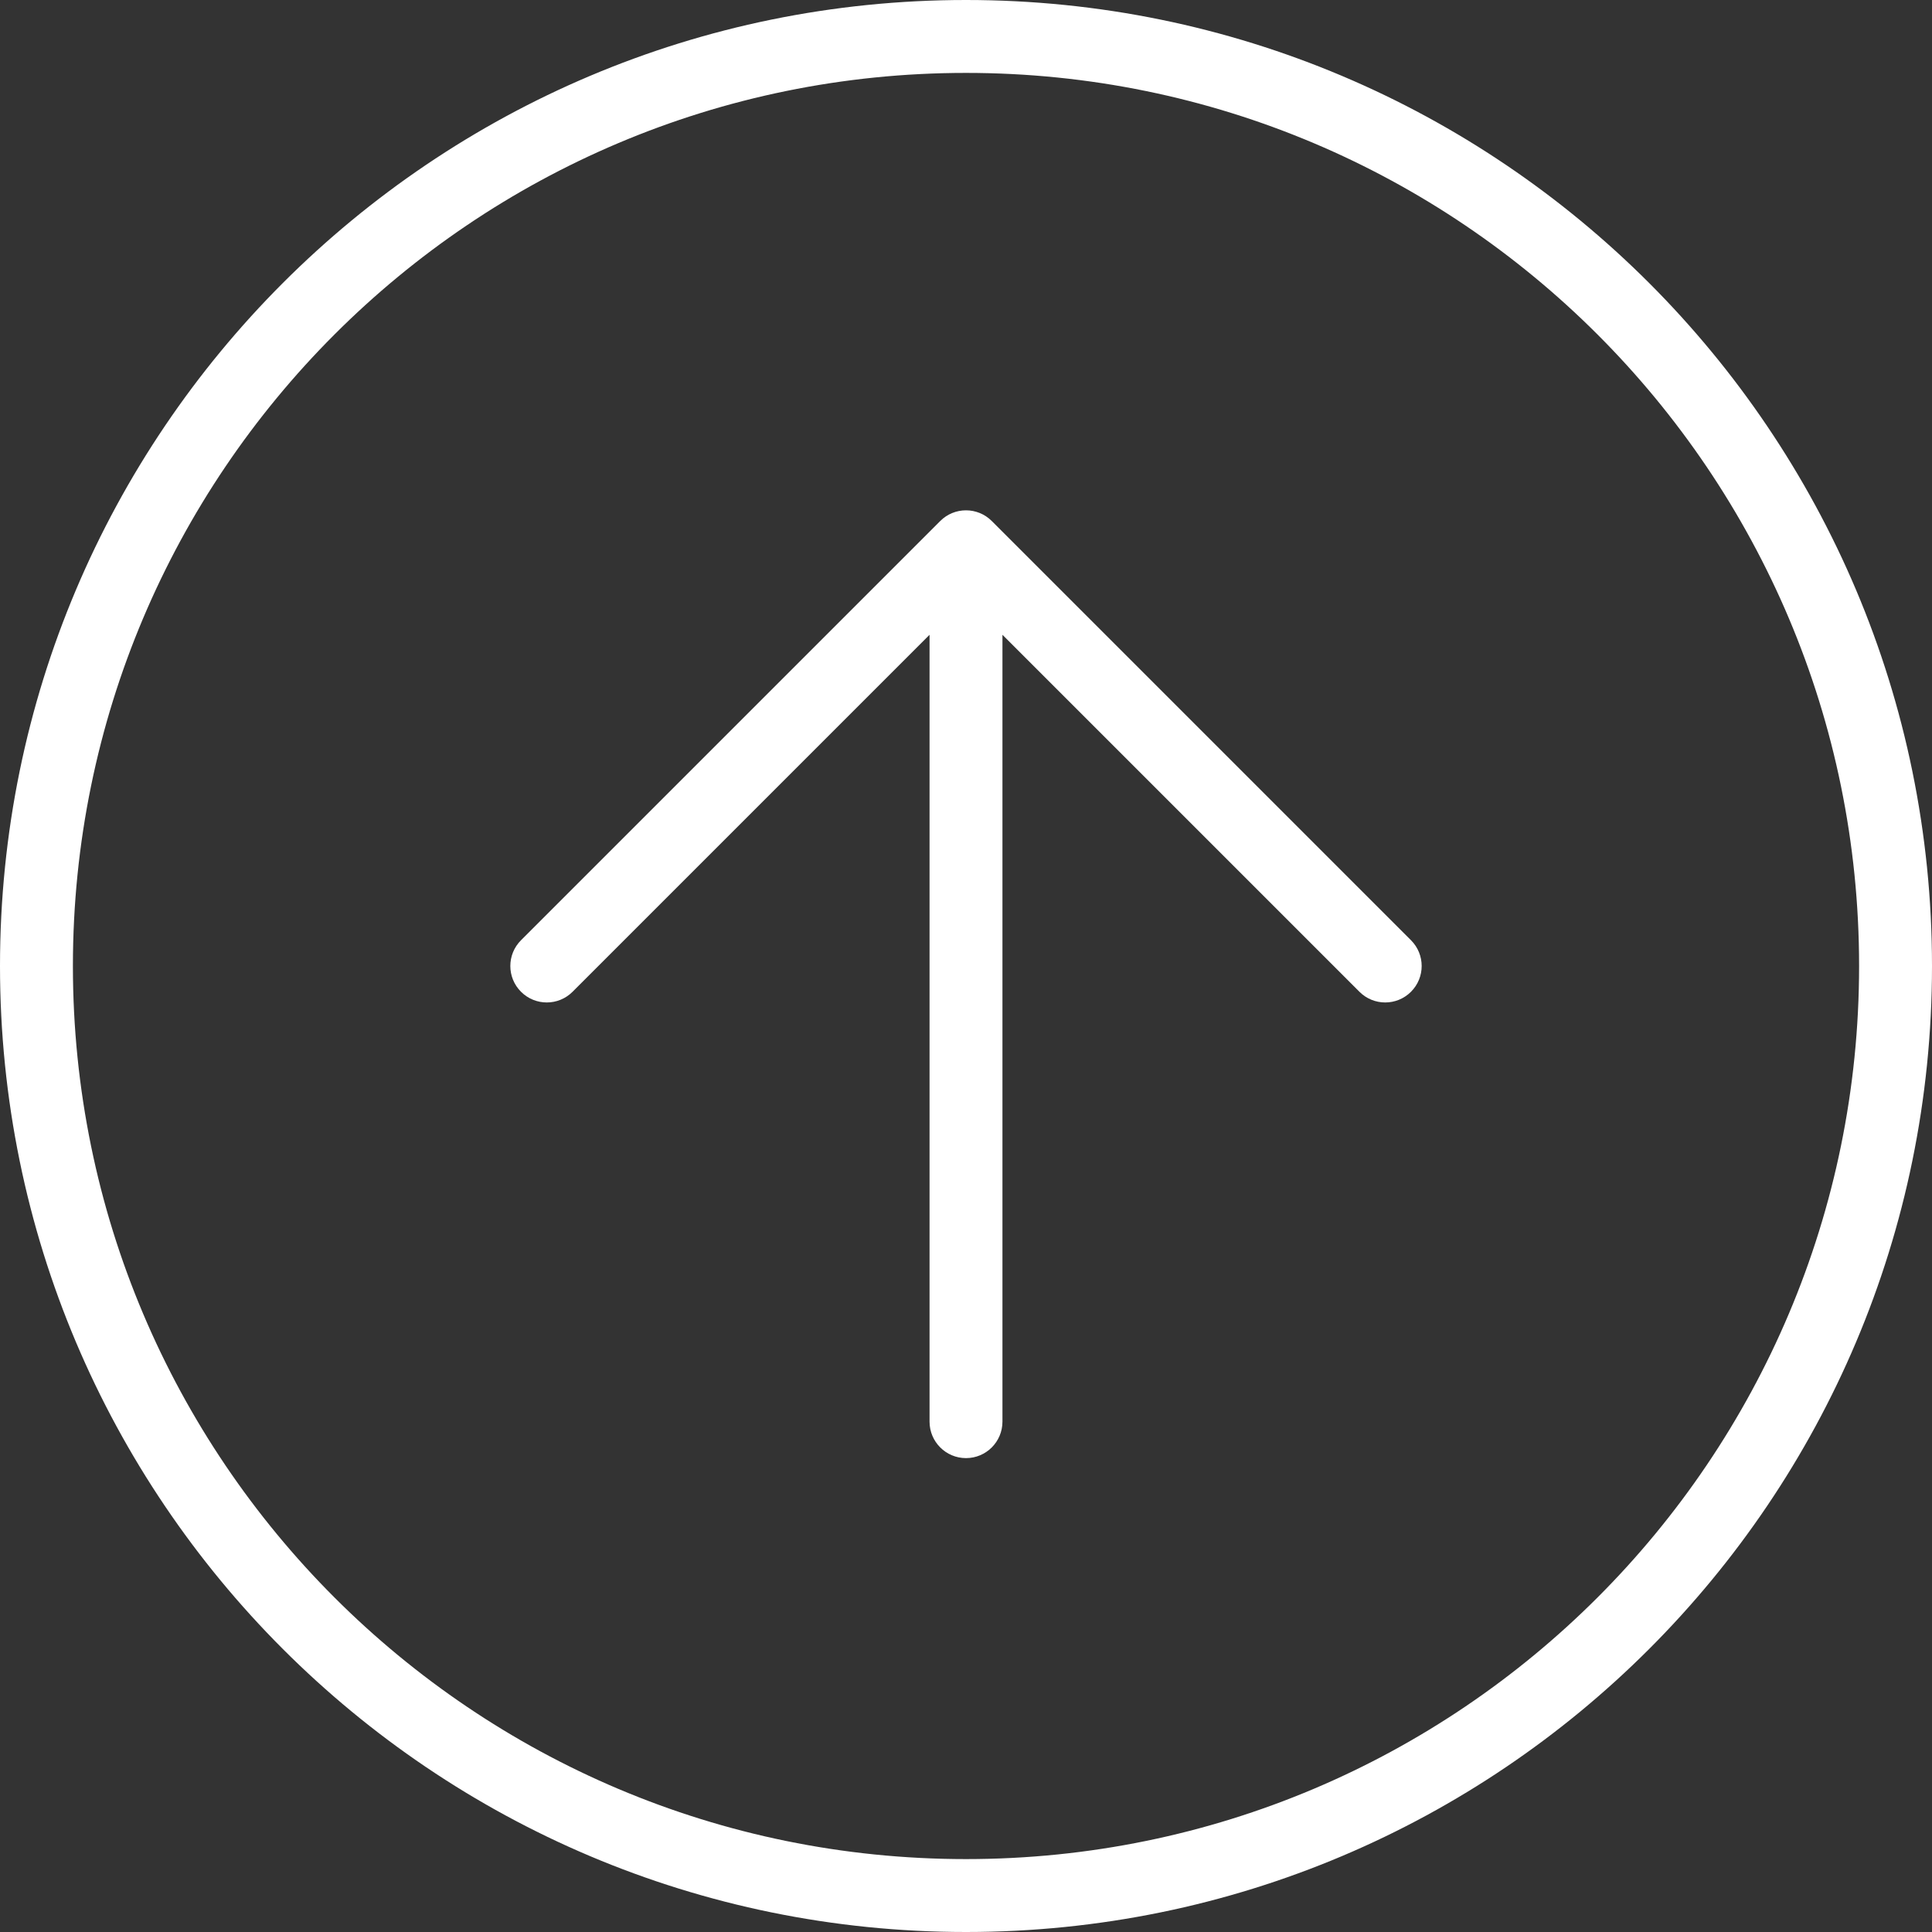
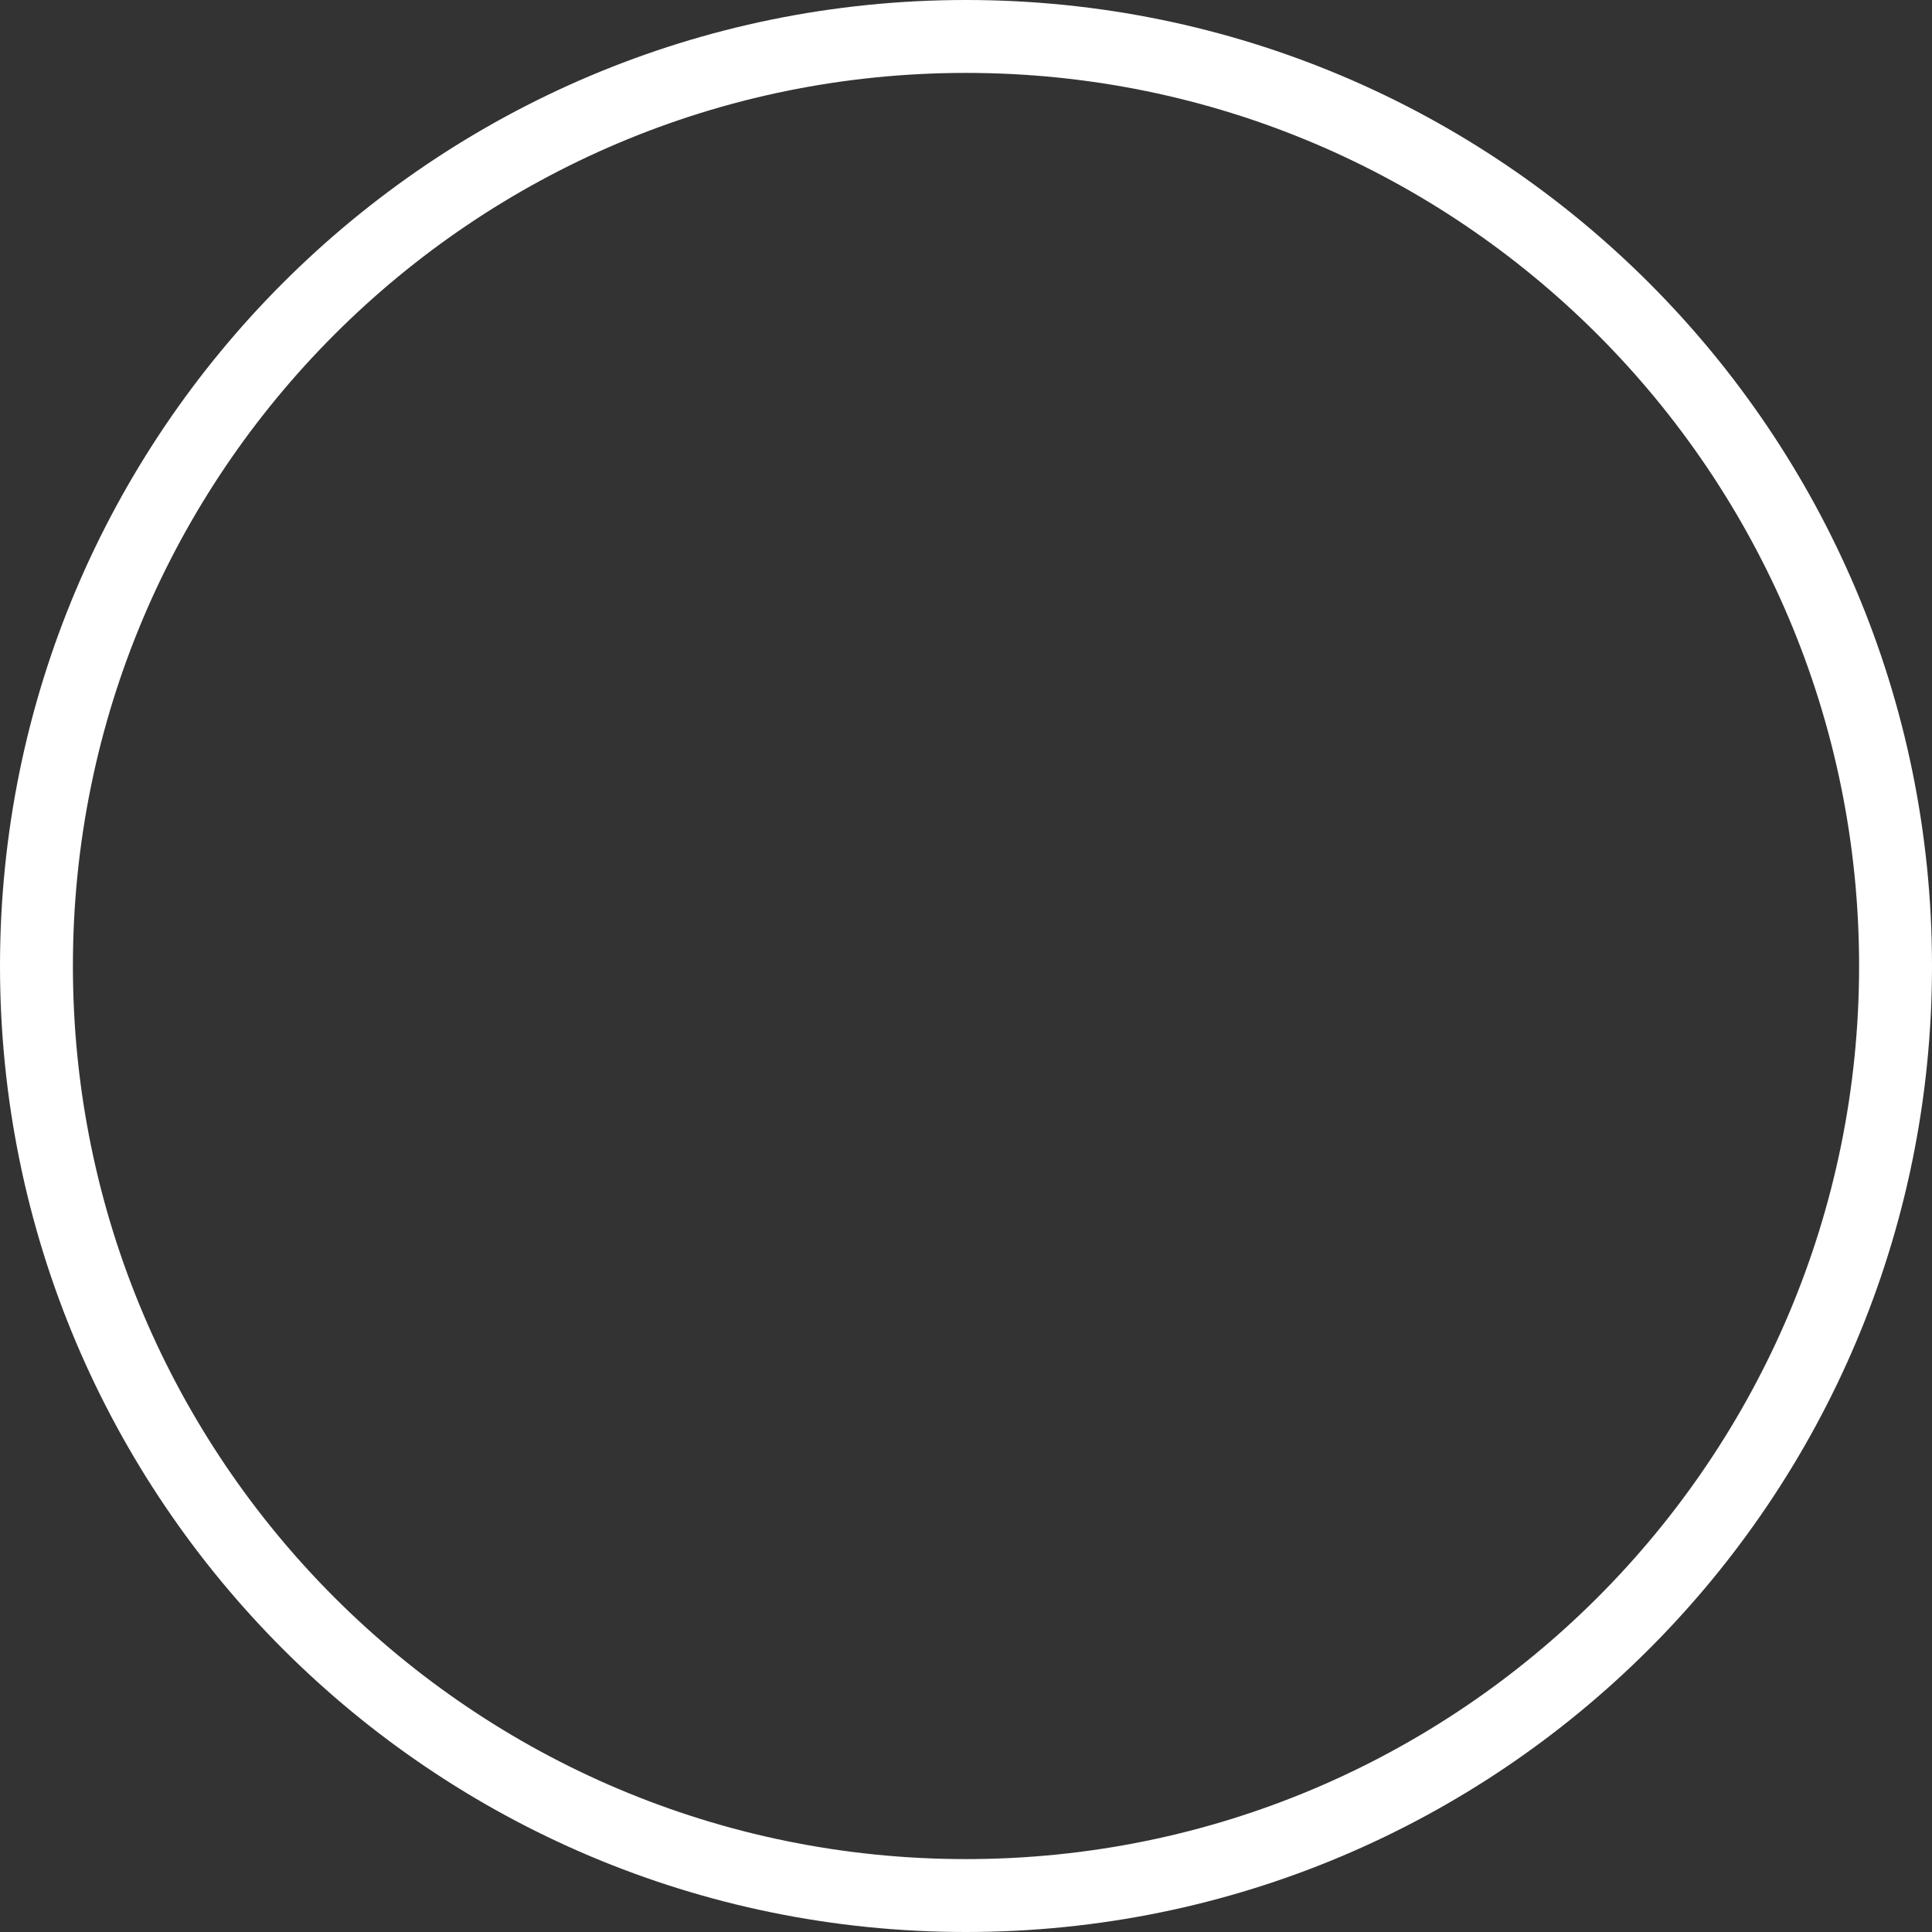
<svg xmlns="http://www.w3.org/2000/svg" width="53" height="53" viewBox="0 0 53 53" fill="none">
  <rect x="0" y="0" width="53" height="53" fill="#333333" stroke="none" />
  <path fill-rule="evenodd" clip-rule="evenodd" d="M26.5 51C40.031 51 51 40.031 51 26.5C51 12.969 40.031 2 26.5 2C12.969 2 2 12.969 2 26.5C2 40.031 12.969 51 26.5 51ZM26.5 53C41.136 53 53 41.136 53 26.5C53 11.864 41.136 0 26.5 0C11.864 0 0 11.864 0 26.5C0 41.136 11.864 53 26.5 53Z" fill="white" />
-   <path fill-rule="evenodd" clip-rule="evenodd" d="M25.793 14.293C26.183 13.902 26.817 13.902 27.207 14.293L38.707 25.793C39.098 26.183 39.098 26.817 38.707 27.207C38.317 27.598 37.683 27.598 37.293 27.207L27.5 17.414V39C27.5 39.552 27.052 40 26.5 40C25.948 40 25.5 39.552 25.5 39V17.414L15.707 27.207C15.317 27.598 14.683 27.598 14.293 27.207C13.902 26.817 13.902 26.183 14.293 25.793L25.793 14.293Z" fill="white" />
</svg>